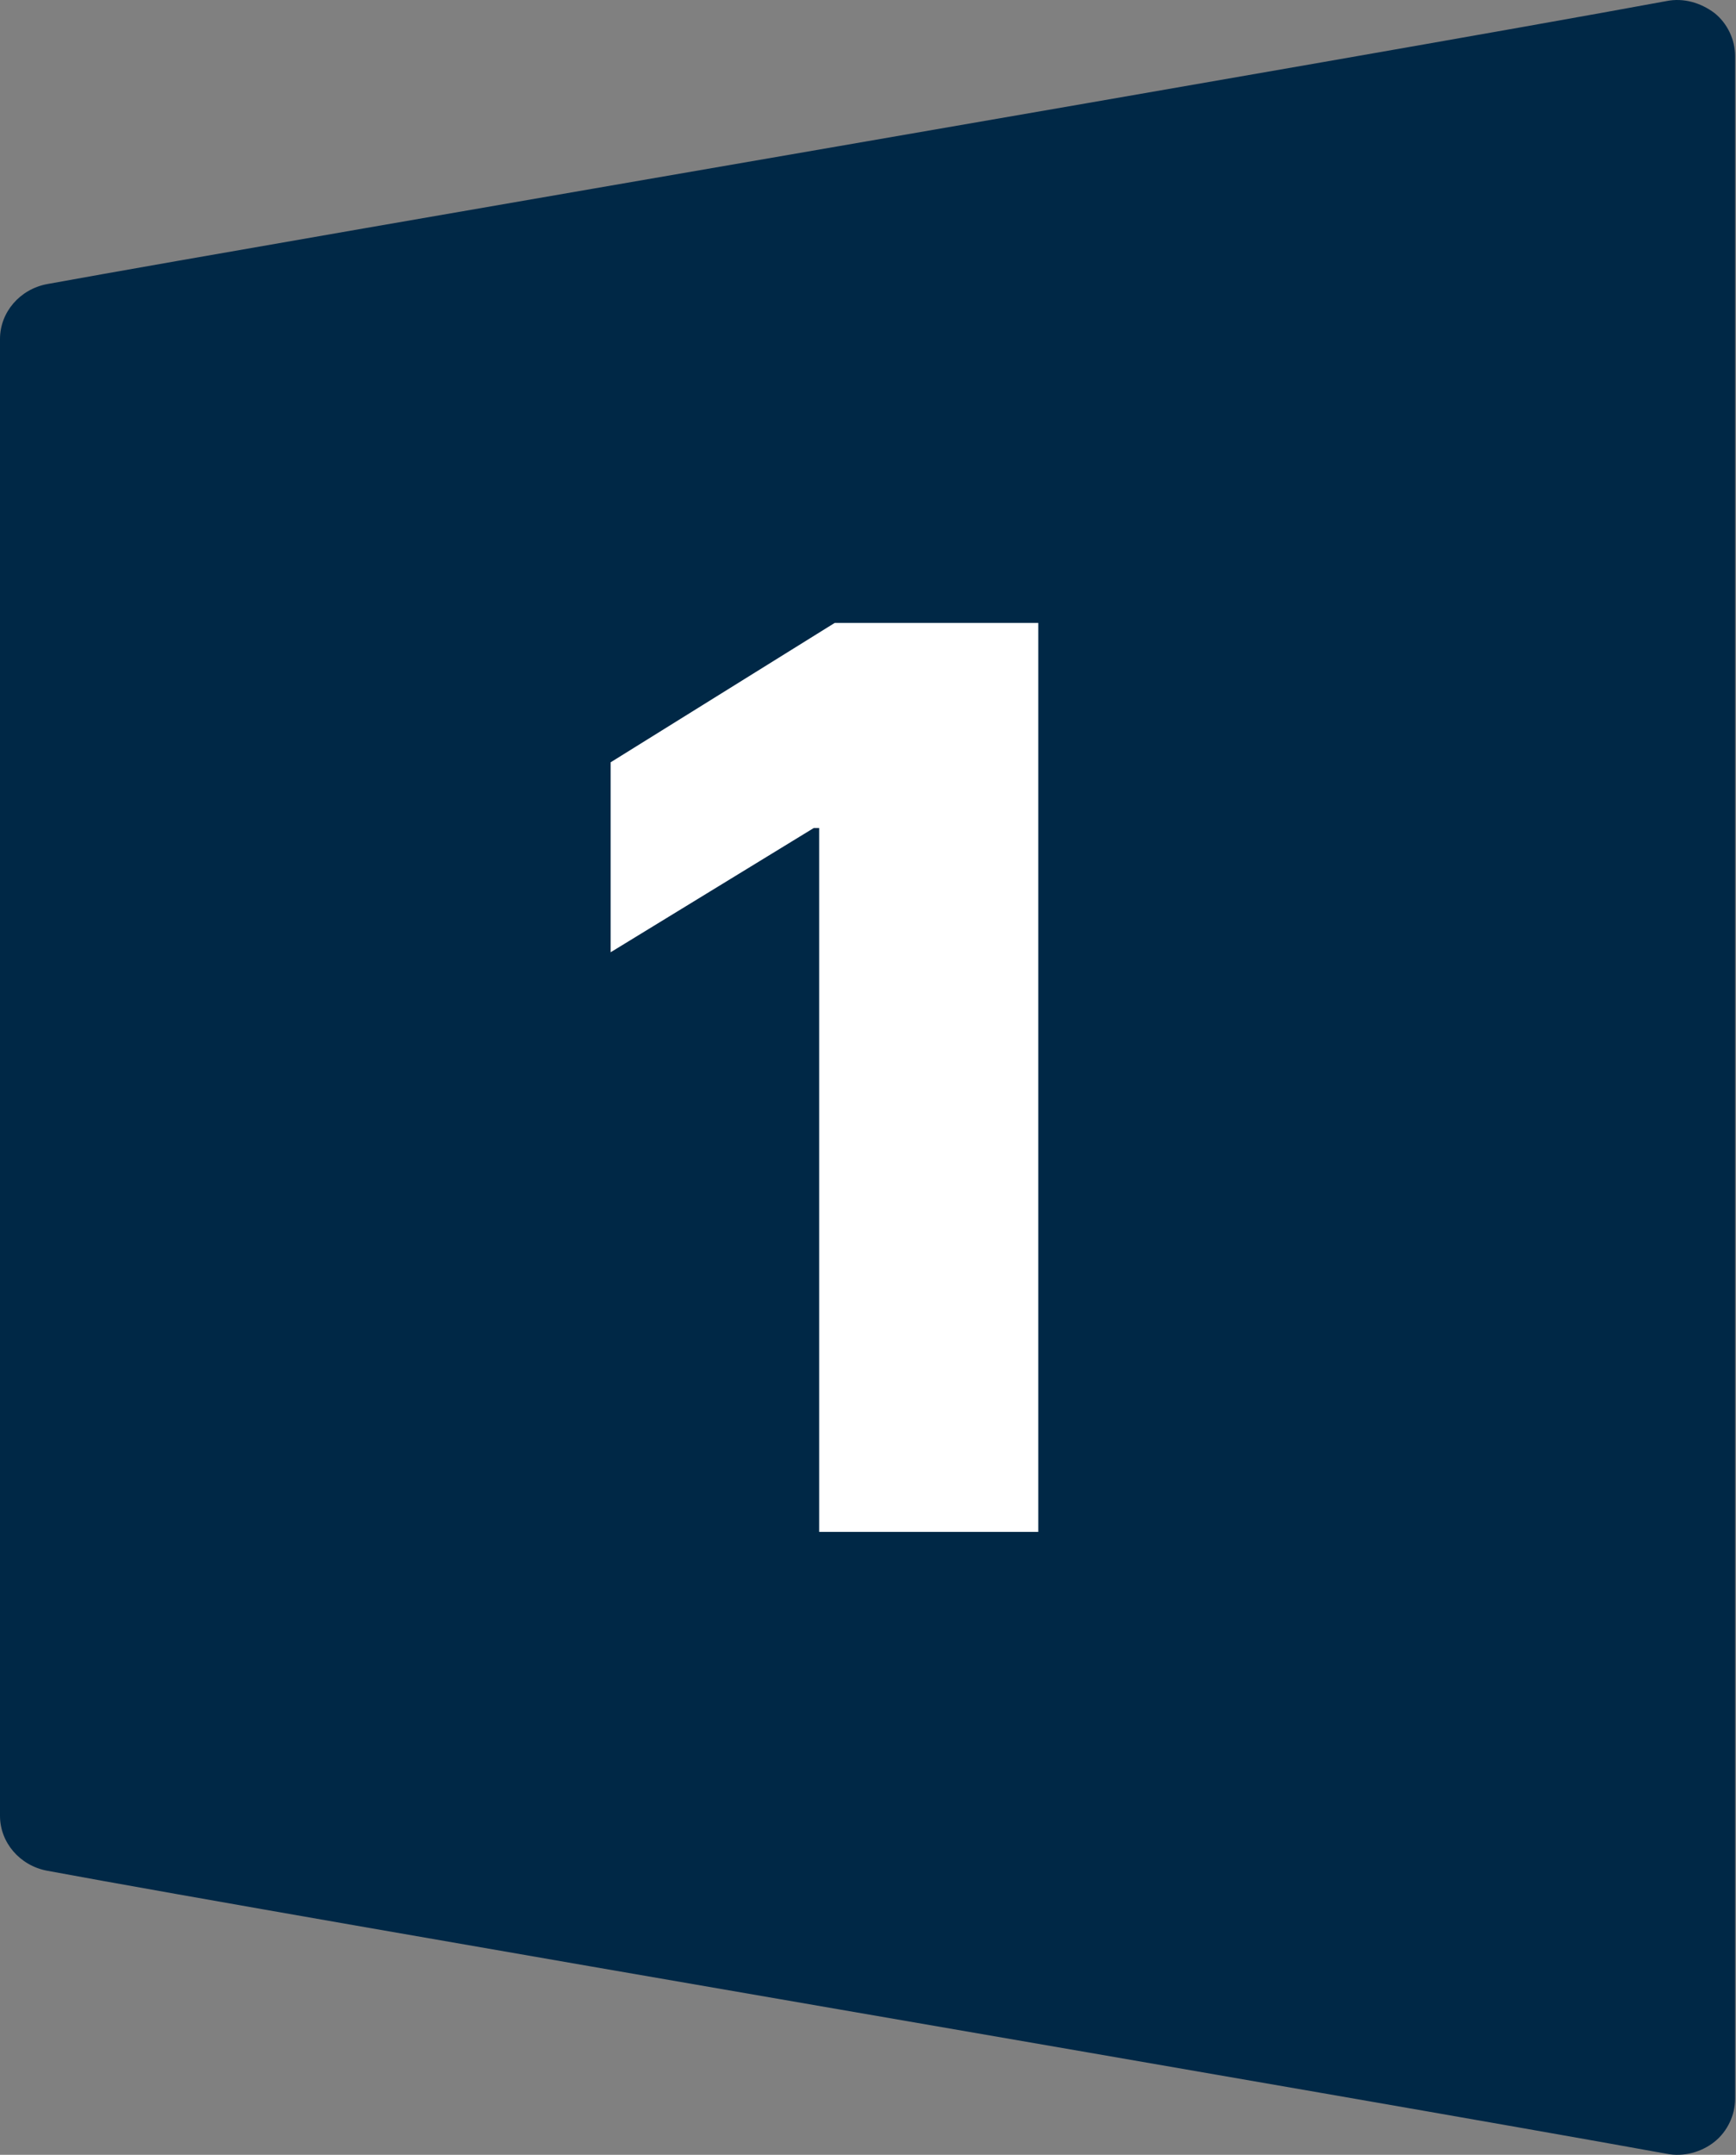
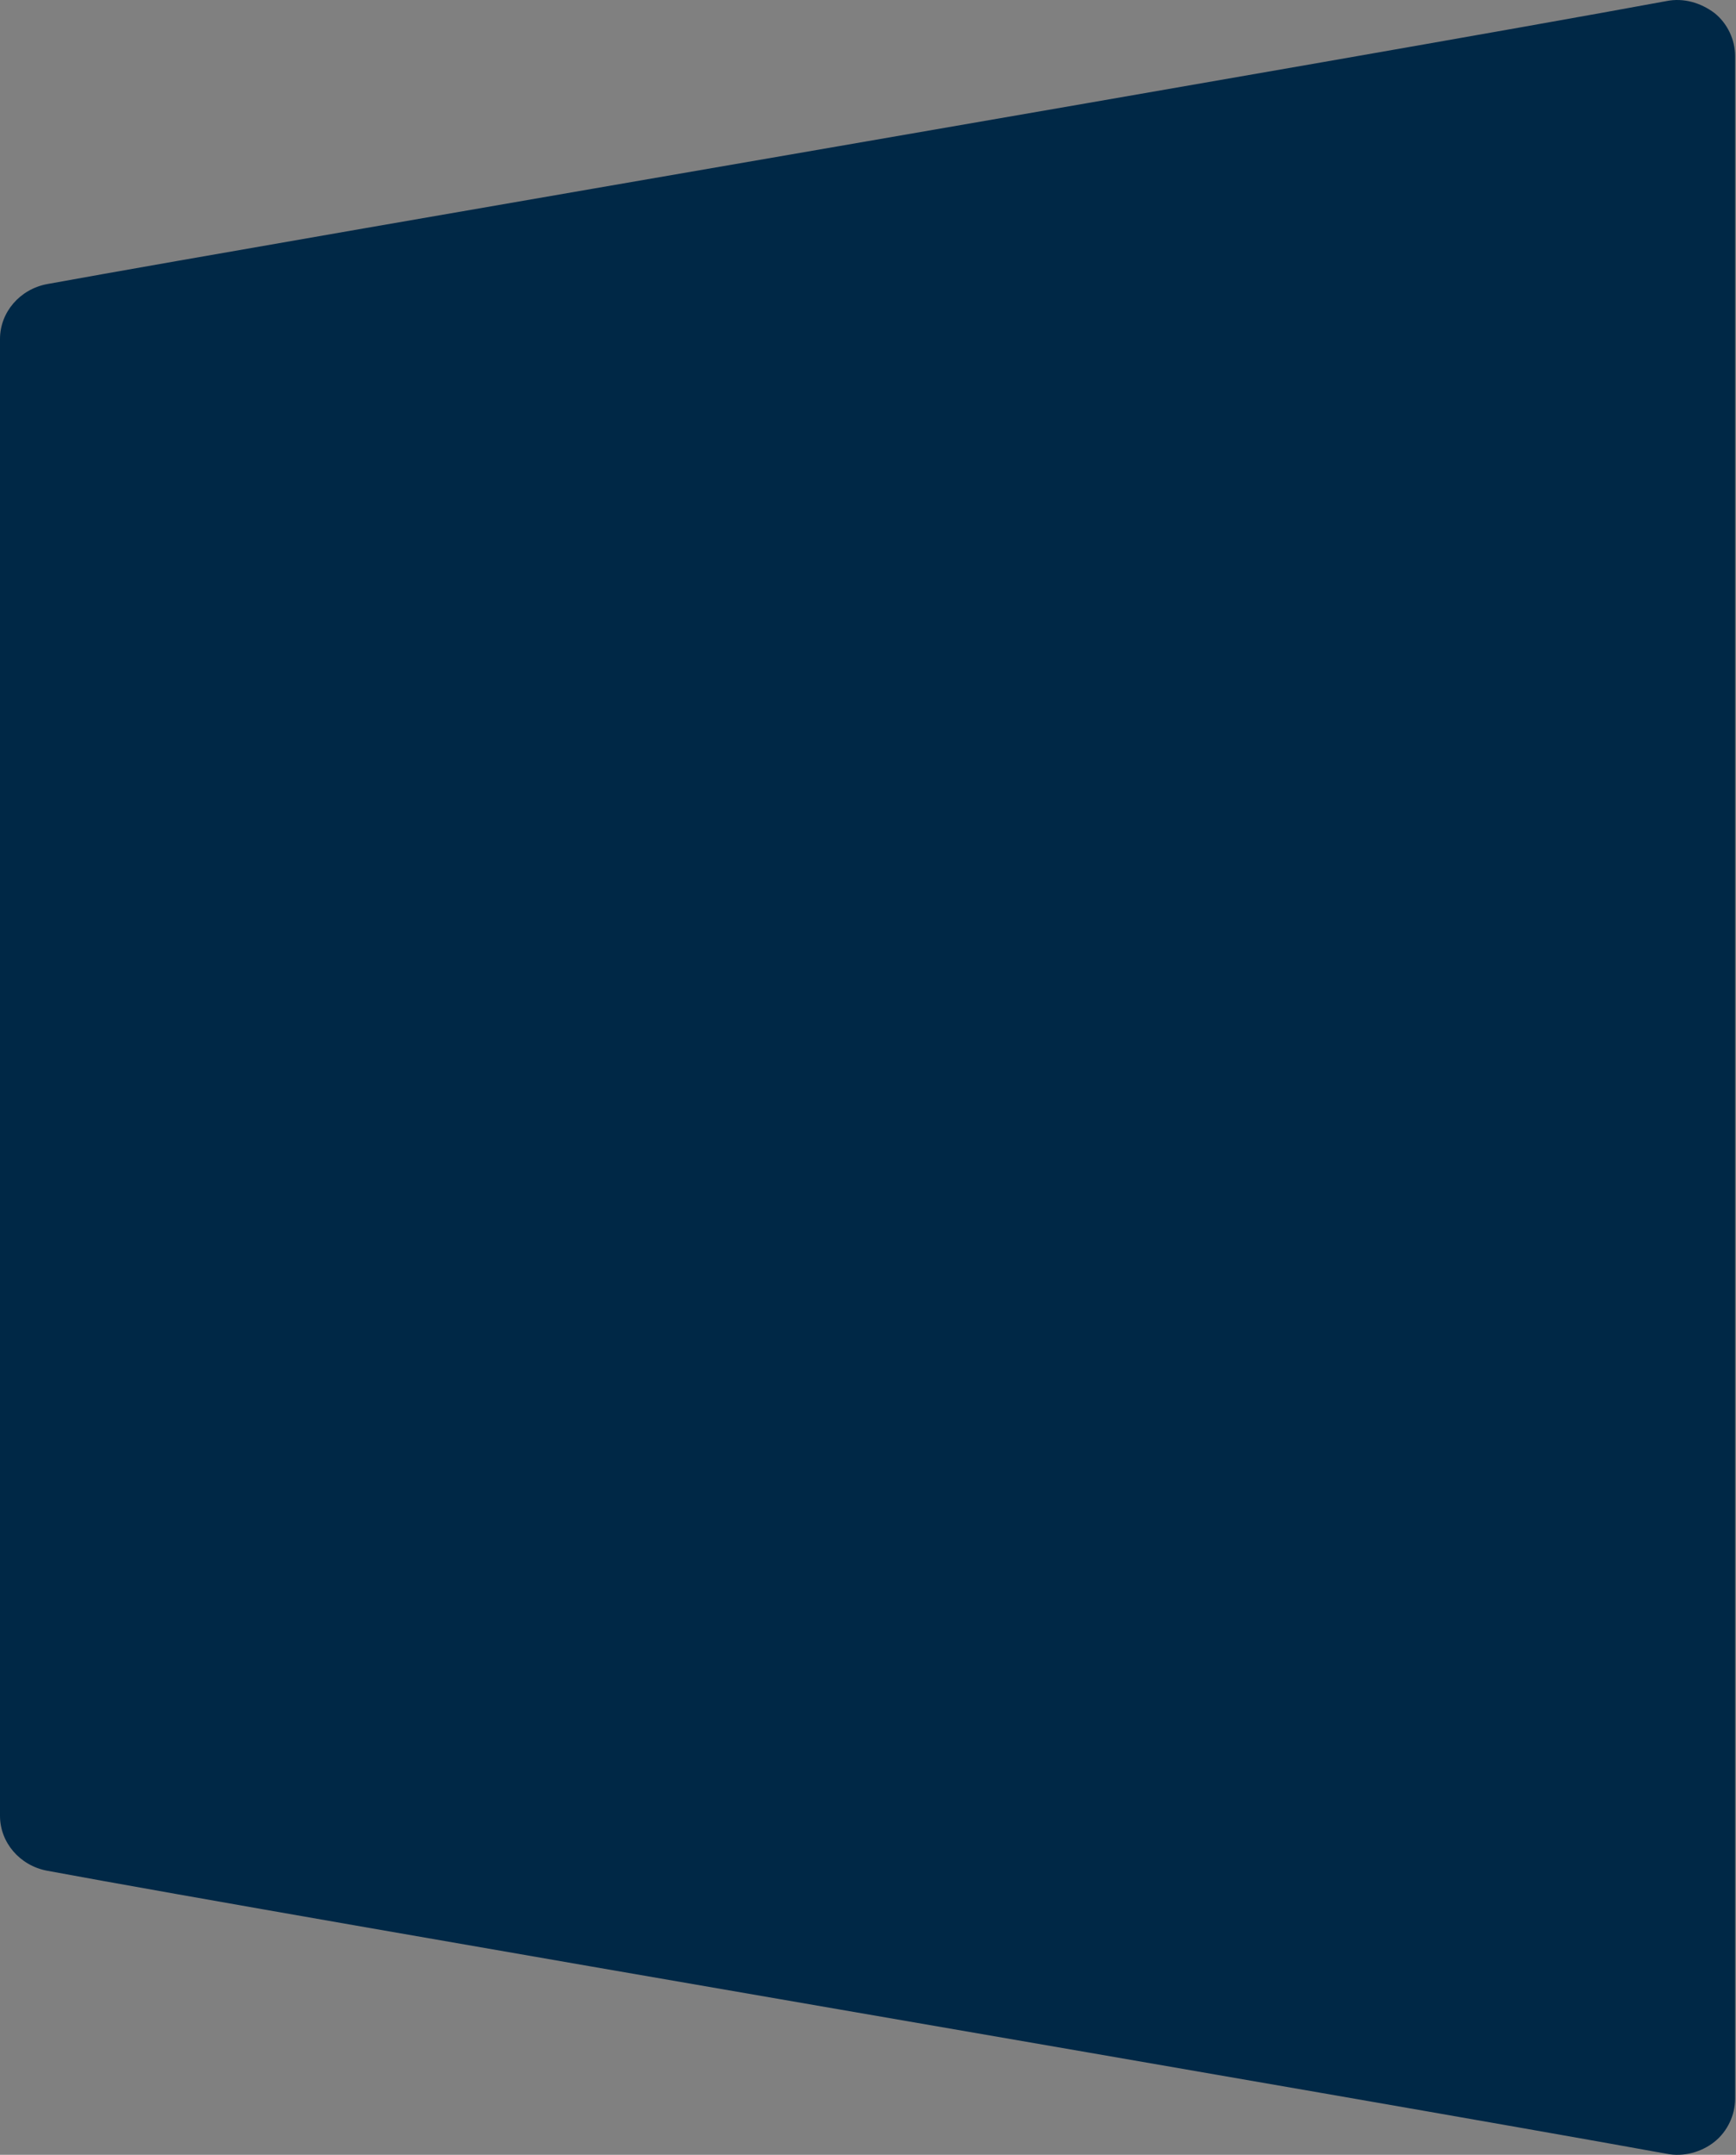
<svg xmlns="http://www.w3.org/2000/svg" width="403" height="500" viewBox="0 0 403 500" fill="none">
  <rect x="0" y="0" width="403" height="500" fill="#808080" stroke="none" />
  <g clip-path="url(#clip0_600_675)">
    <path fill-rule="evenodd" clip-rule="evenodd" d="M386.871 0.246C390.851 -0.55 394.831 0.644 398.015 3.032C401 5.42 402.791 9.201 402.791 12.982V487.018C402.791 490.799 401 494.58 398.015 496.968C395.03 499.356 390.851 500.55 386.871 499.754C316.82 487.018 69.852 445.027 10.945 434.082C4.577 432.888 0 427.515 0 421.345V78.654C0 72.485 4.577 67.112 10.945 65.918C70.051 55.172 316.82 13.181 386.871 0.246Z" fill="#002846" />
-     <path d="M241.034 144.546V355.454H190.16V192.124H188.924L141.758 220.959V176.883L193.764 144.546H241.034Z" fill="white" />
  </g>
  <defs>
    <clipPath id="clip0_600_675">
      <rect width="402.791" height="500" fill="white" />
    </clipPath>
  </defs>
</svg>